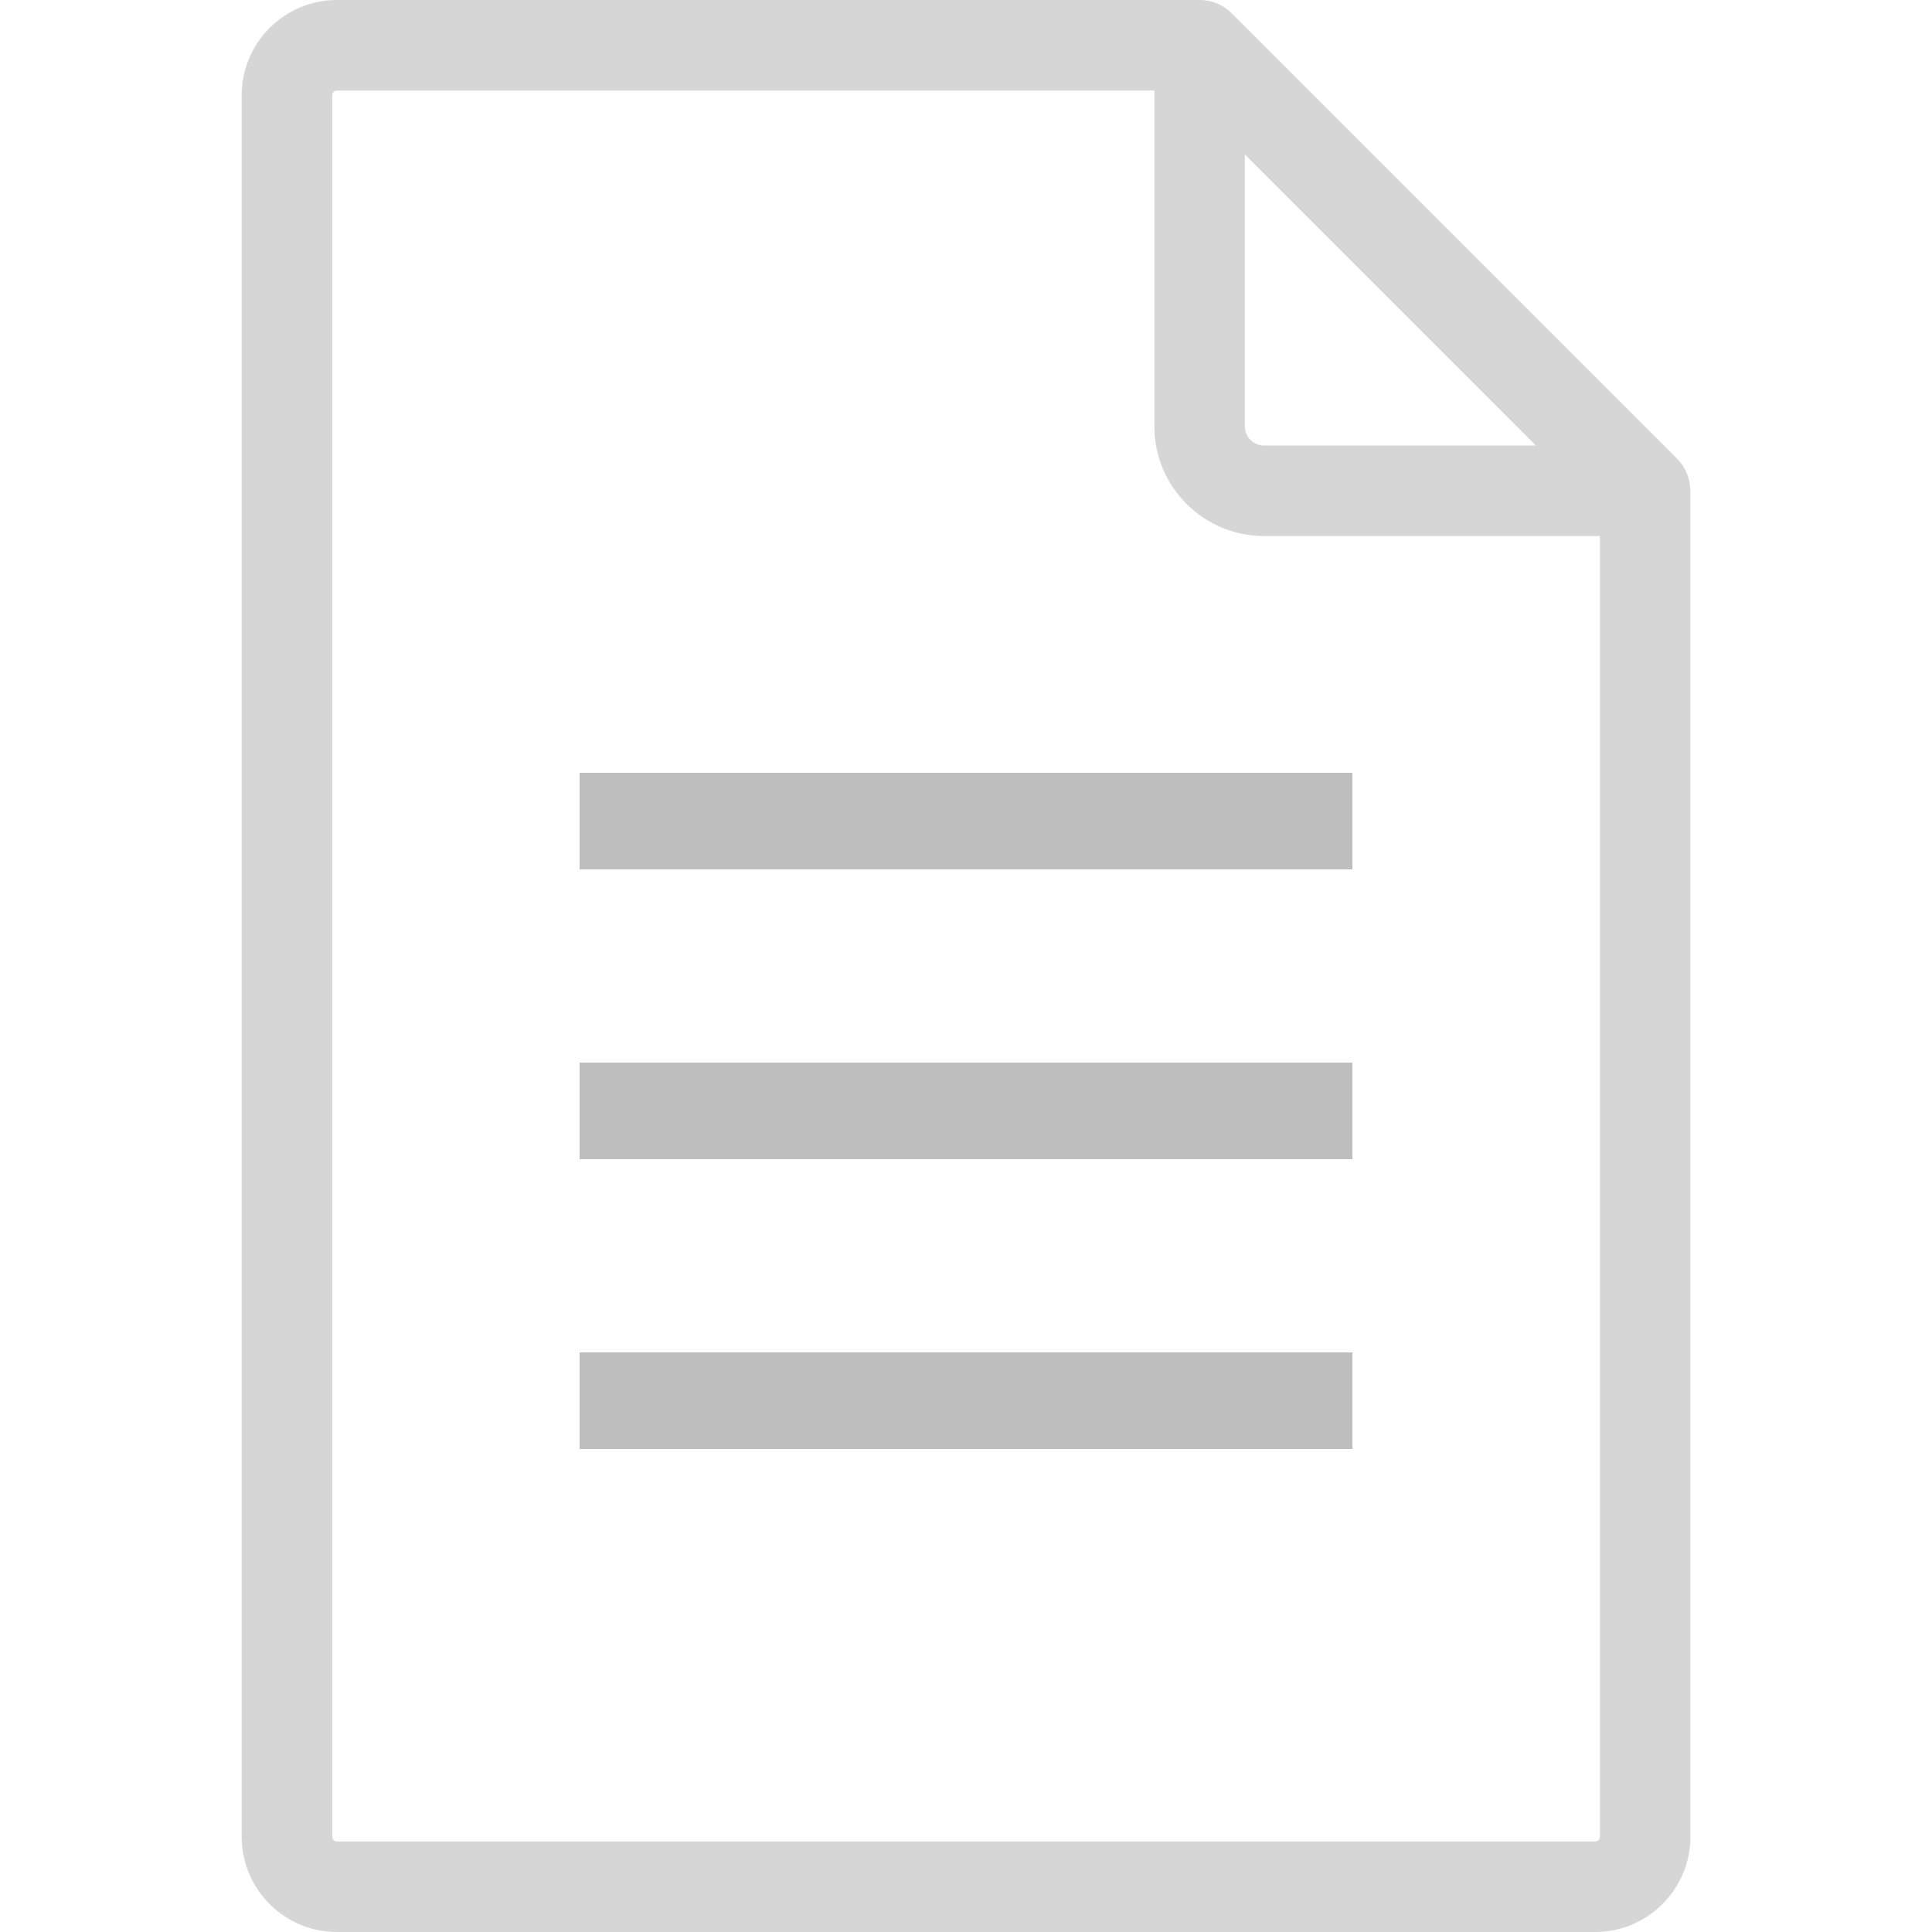
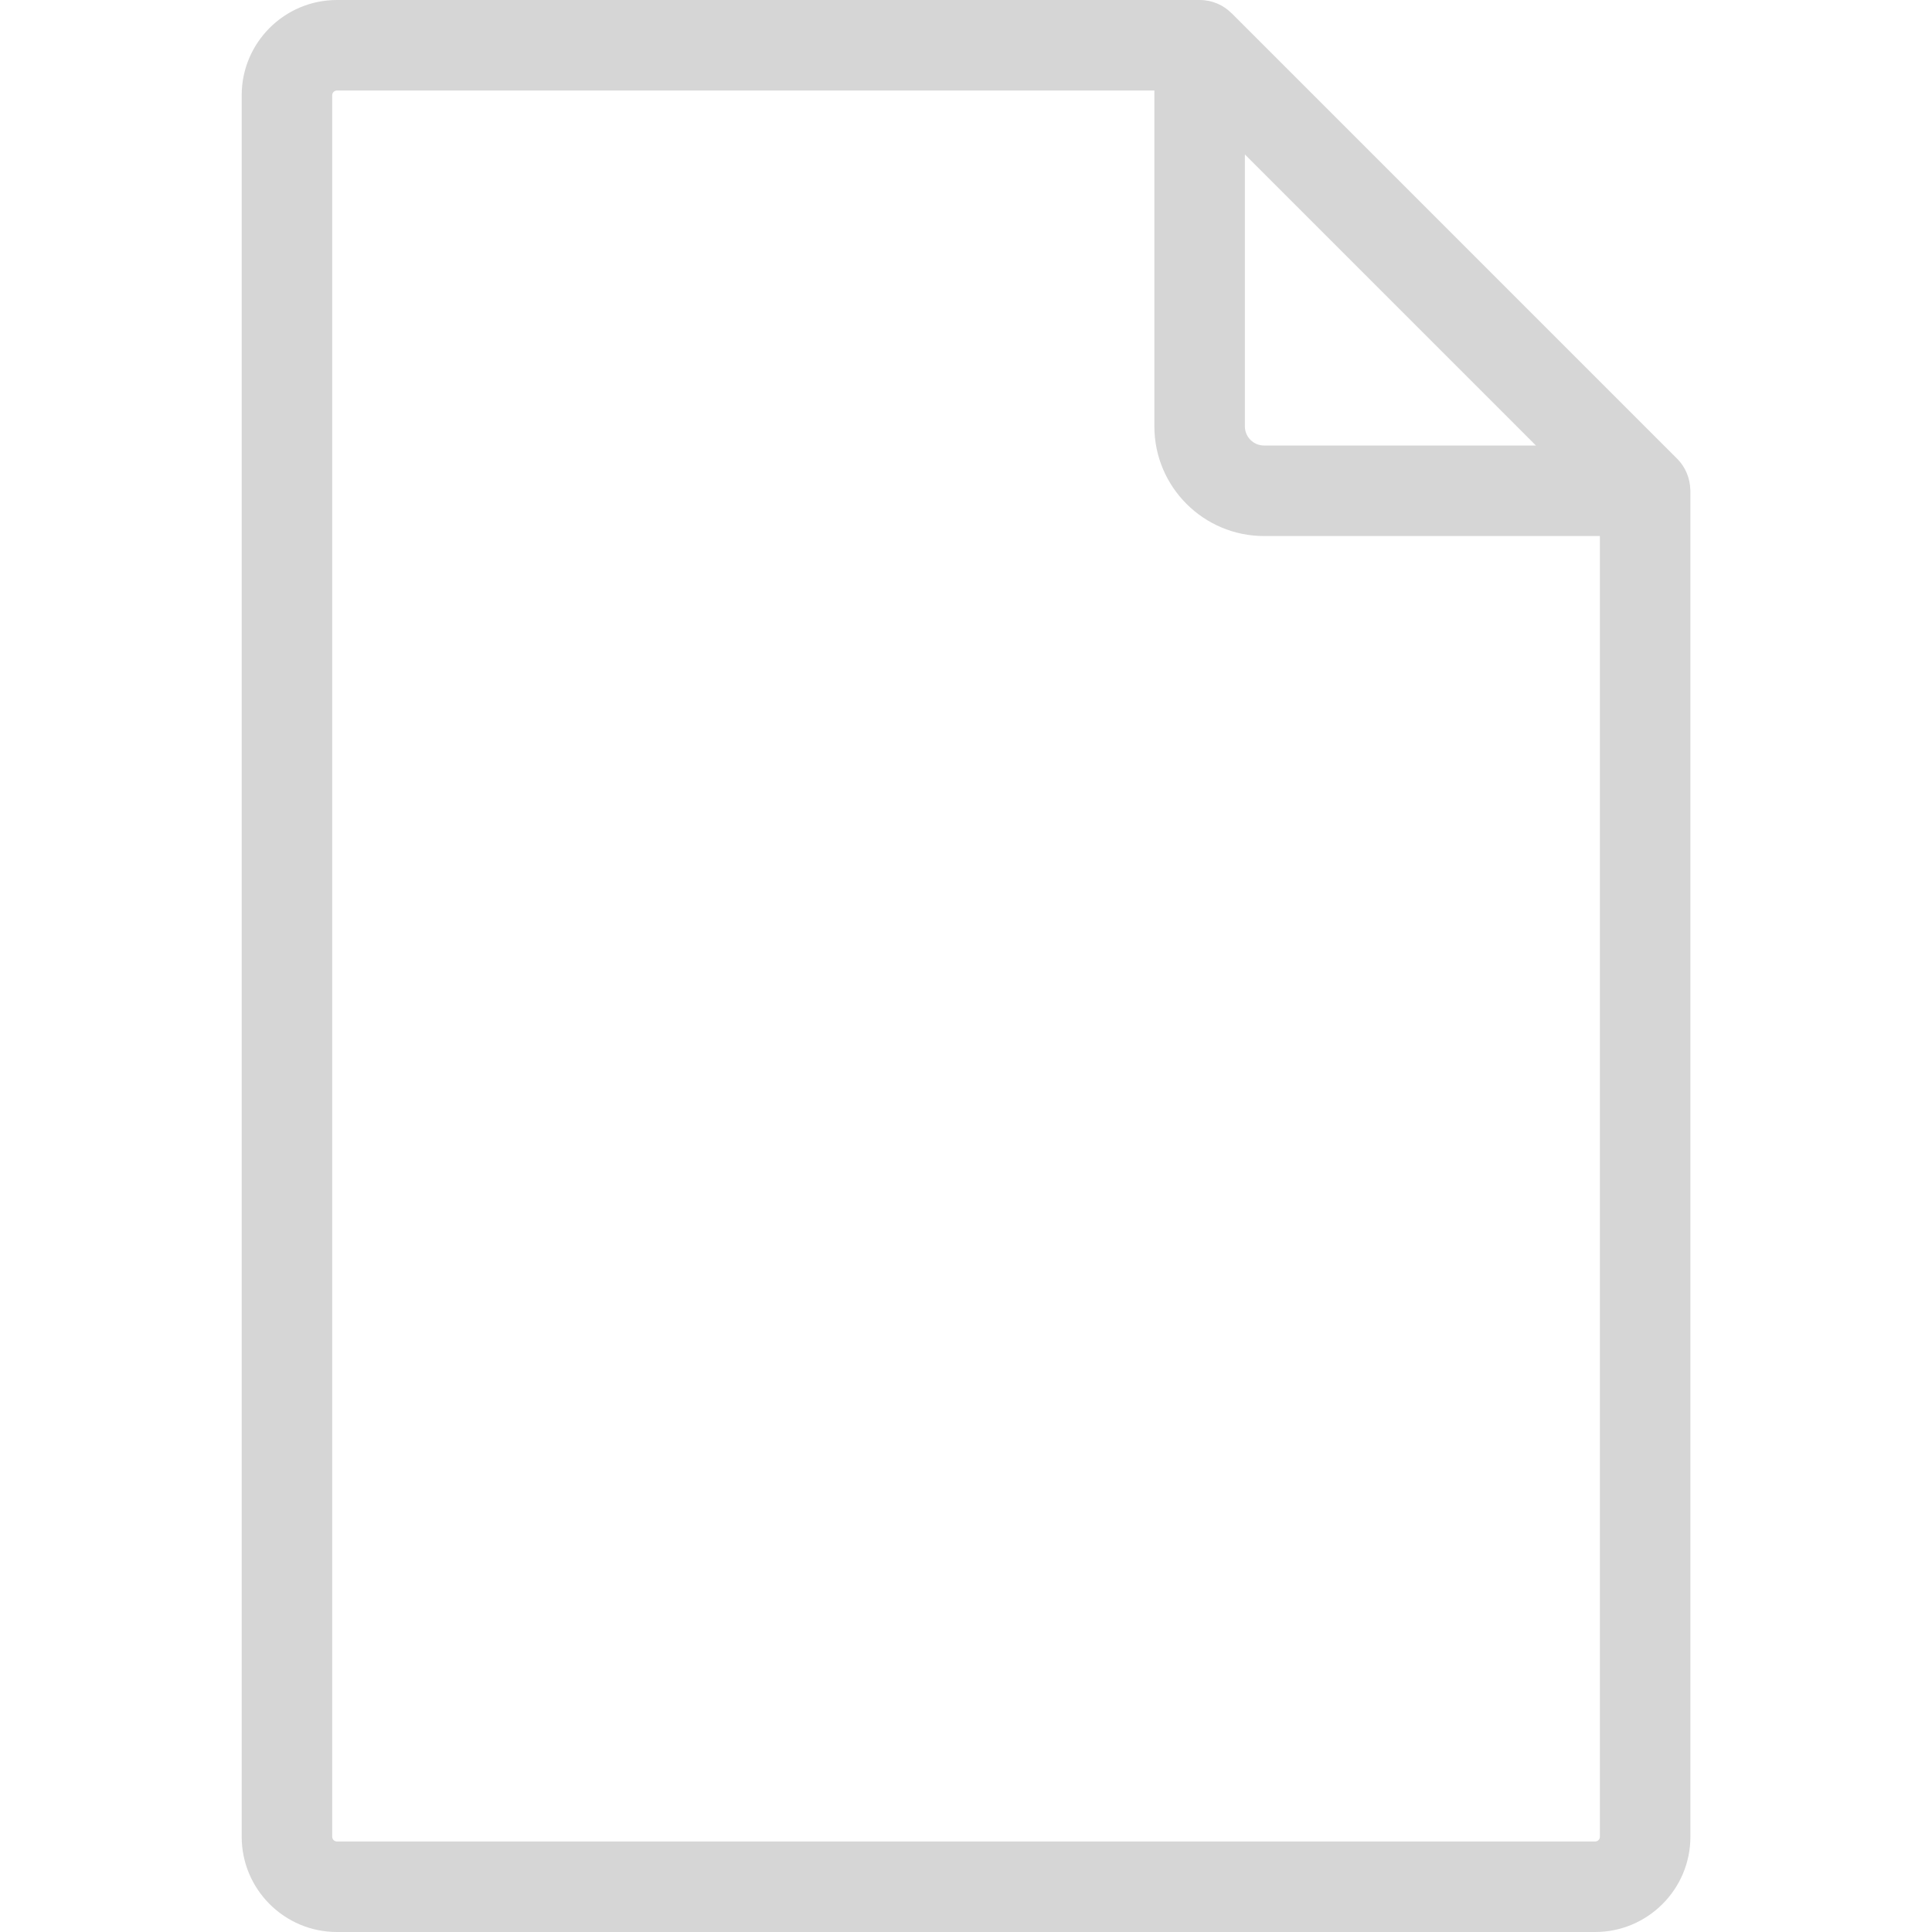
<svg xmlns="http://www.w3.org/2000/svg" width="20" height="20" viewBox="0 0 20 20" fill="none">
  <path d="M17.498 5.067C17.494 4.949 17.448 4.835 17.362 4.749L12.75 0.137C12.749 0.137 12.749 0.137 12.749 0.137C12.665 0.052 12.548 0 12.419 0H3.488C2.944 0 2.502 0.442 2.502 0.986V19.014C2.502 19.558 2.944 20 3.488 20H16.513C17.056 20 17.499 19.558 17.499 19.014V5.08C17.499 5.076 17.498 5.071 17.498 5.067ZM12.887 1.599L15.9 4.612H13.085C12.976 4.612 12.887 4.523 12.887 4.414V1.599ZM16.562 19.014C16.562 19.041 16.54 19.063 16.513 19.063H3.488C3.461 19.063 3.439 19.041 3.439 19.014V0.986C3.439 0.959 3.461 0.937 3.488 0.937H11.95V4.414C11.95 5.04 12.459 5.549 13.085 5.549H16.562V19.014H16.562Z" fill="#D6D6D6" />
-   <line x1="6" y1="8.5" x2="14" y2="8.5" stroke="#BEBEBE" />
-   <line x1="6" y1="11.5" x2="14" y2="11.5" stroke="#BEBEBE" />
-   <line x1="6" y1="14.5" x2="14" y2="14.5" stroke="#BEBEBE" />
</svg>